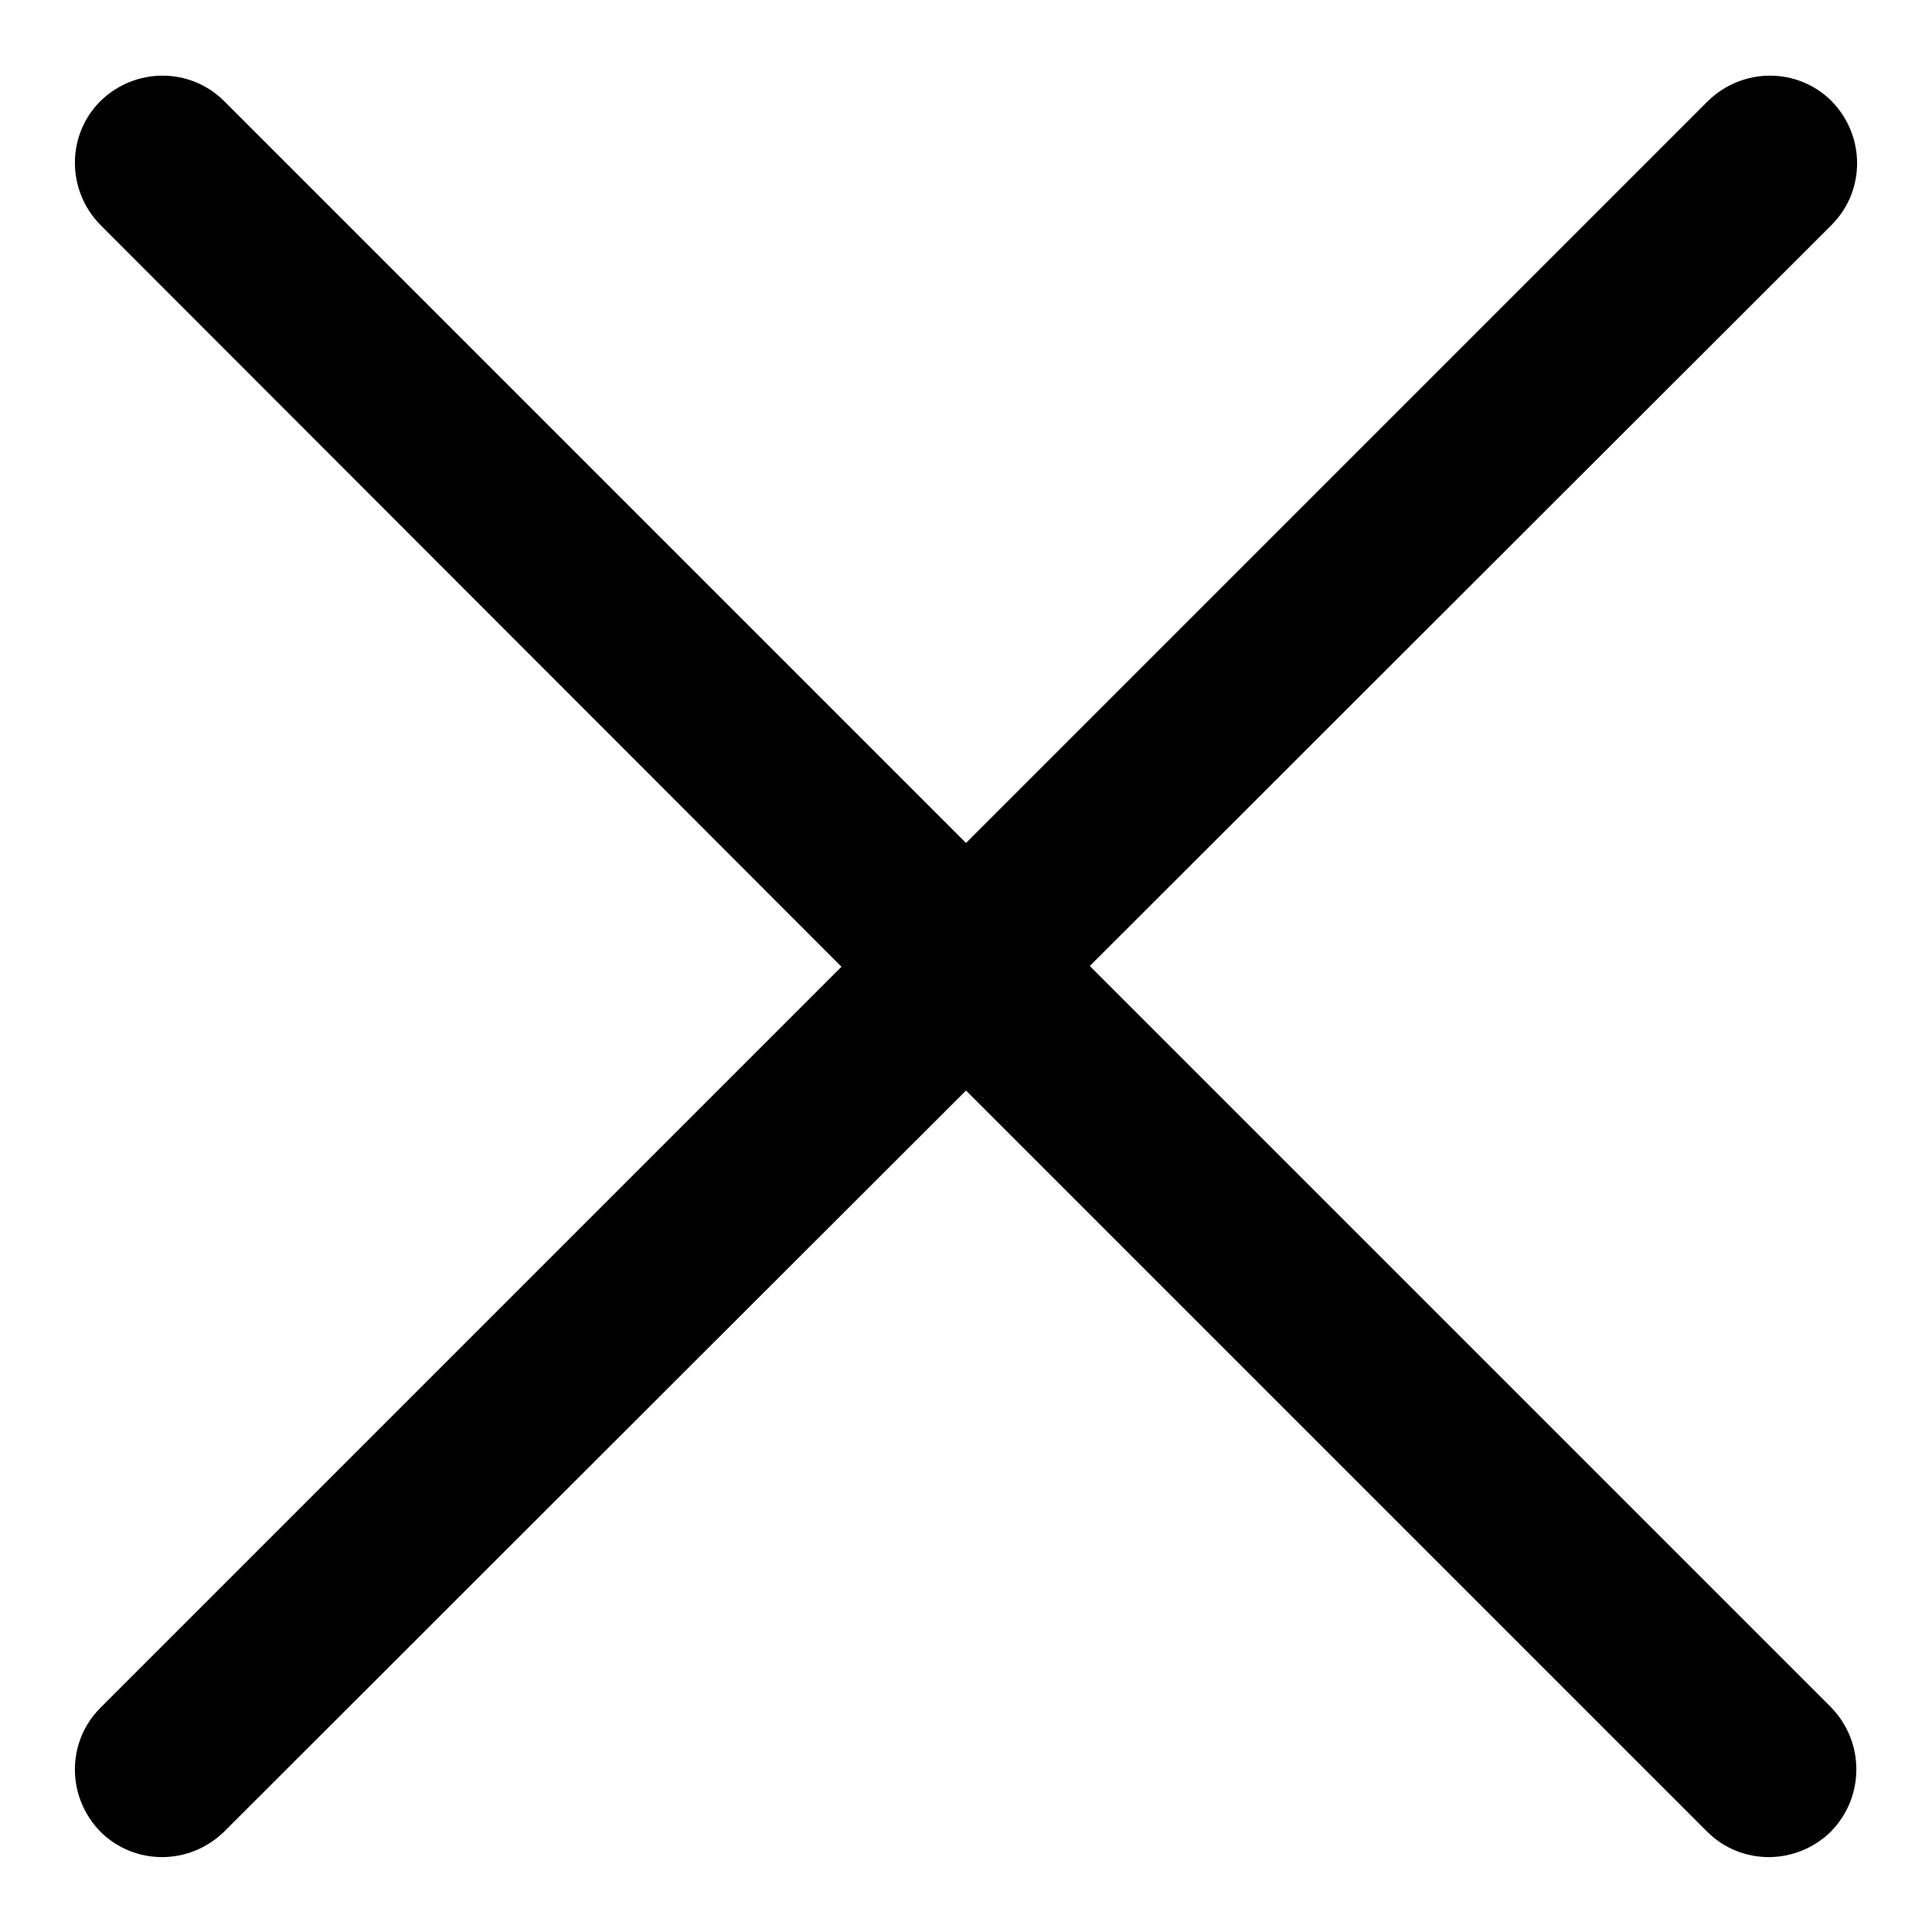
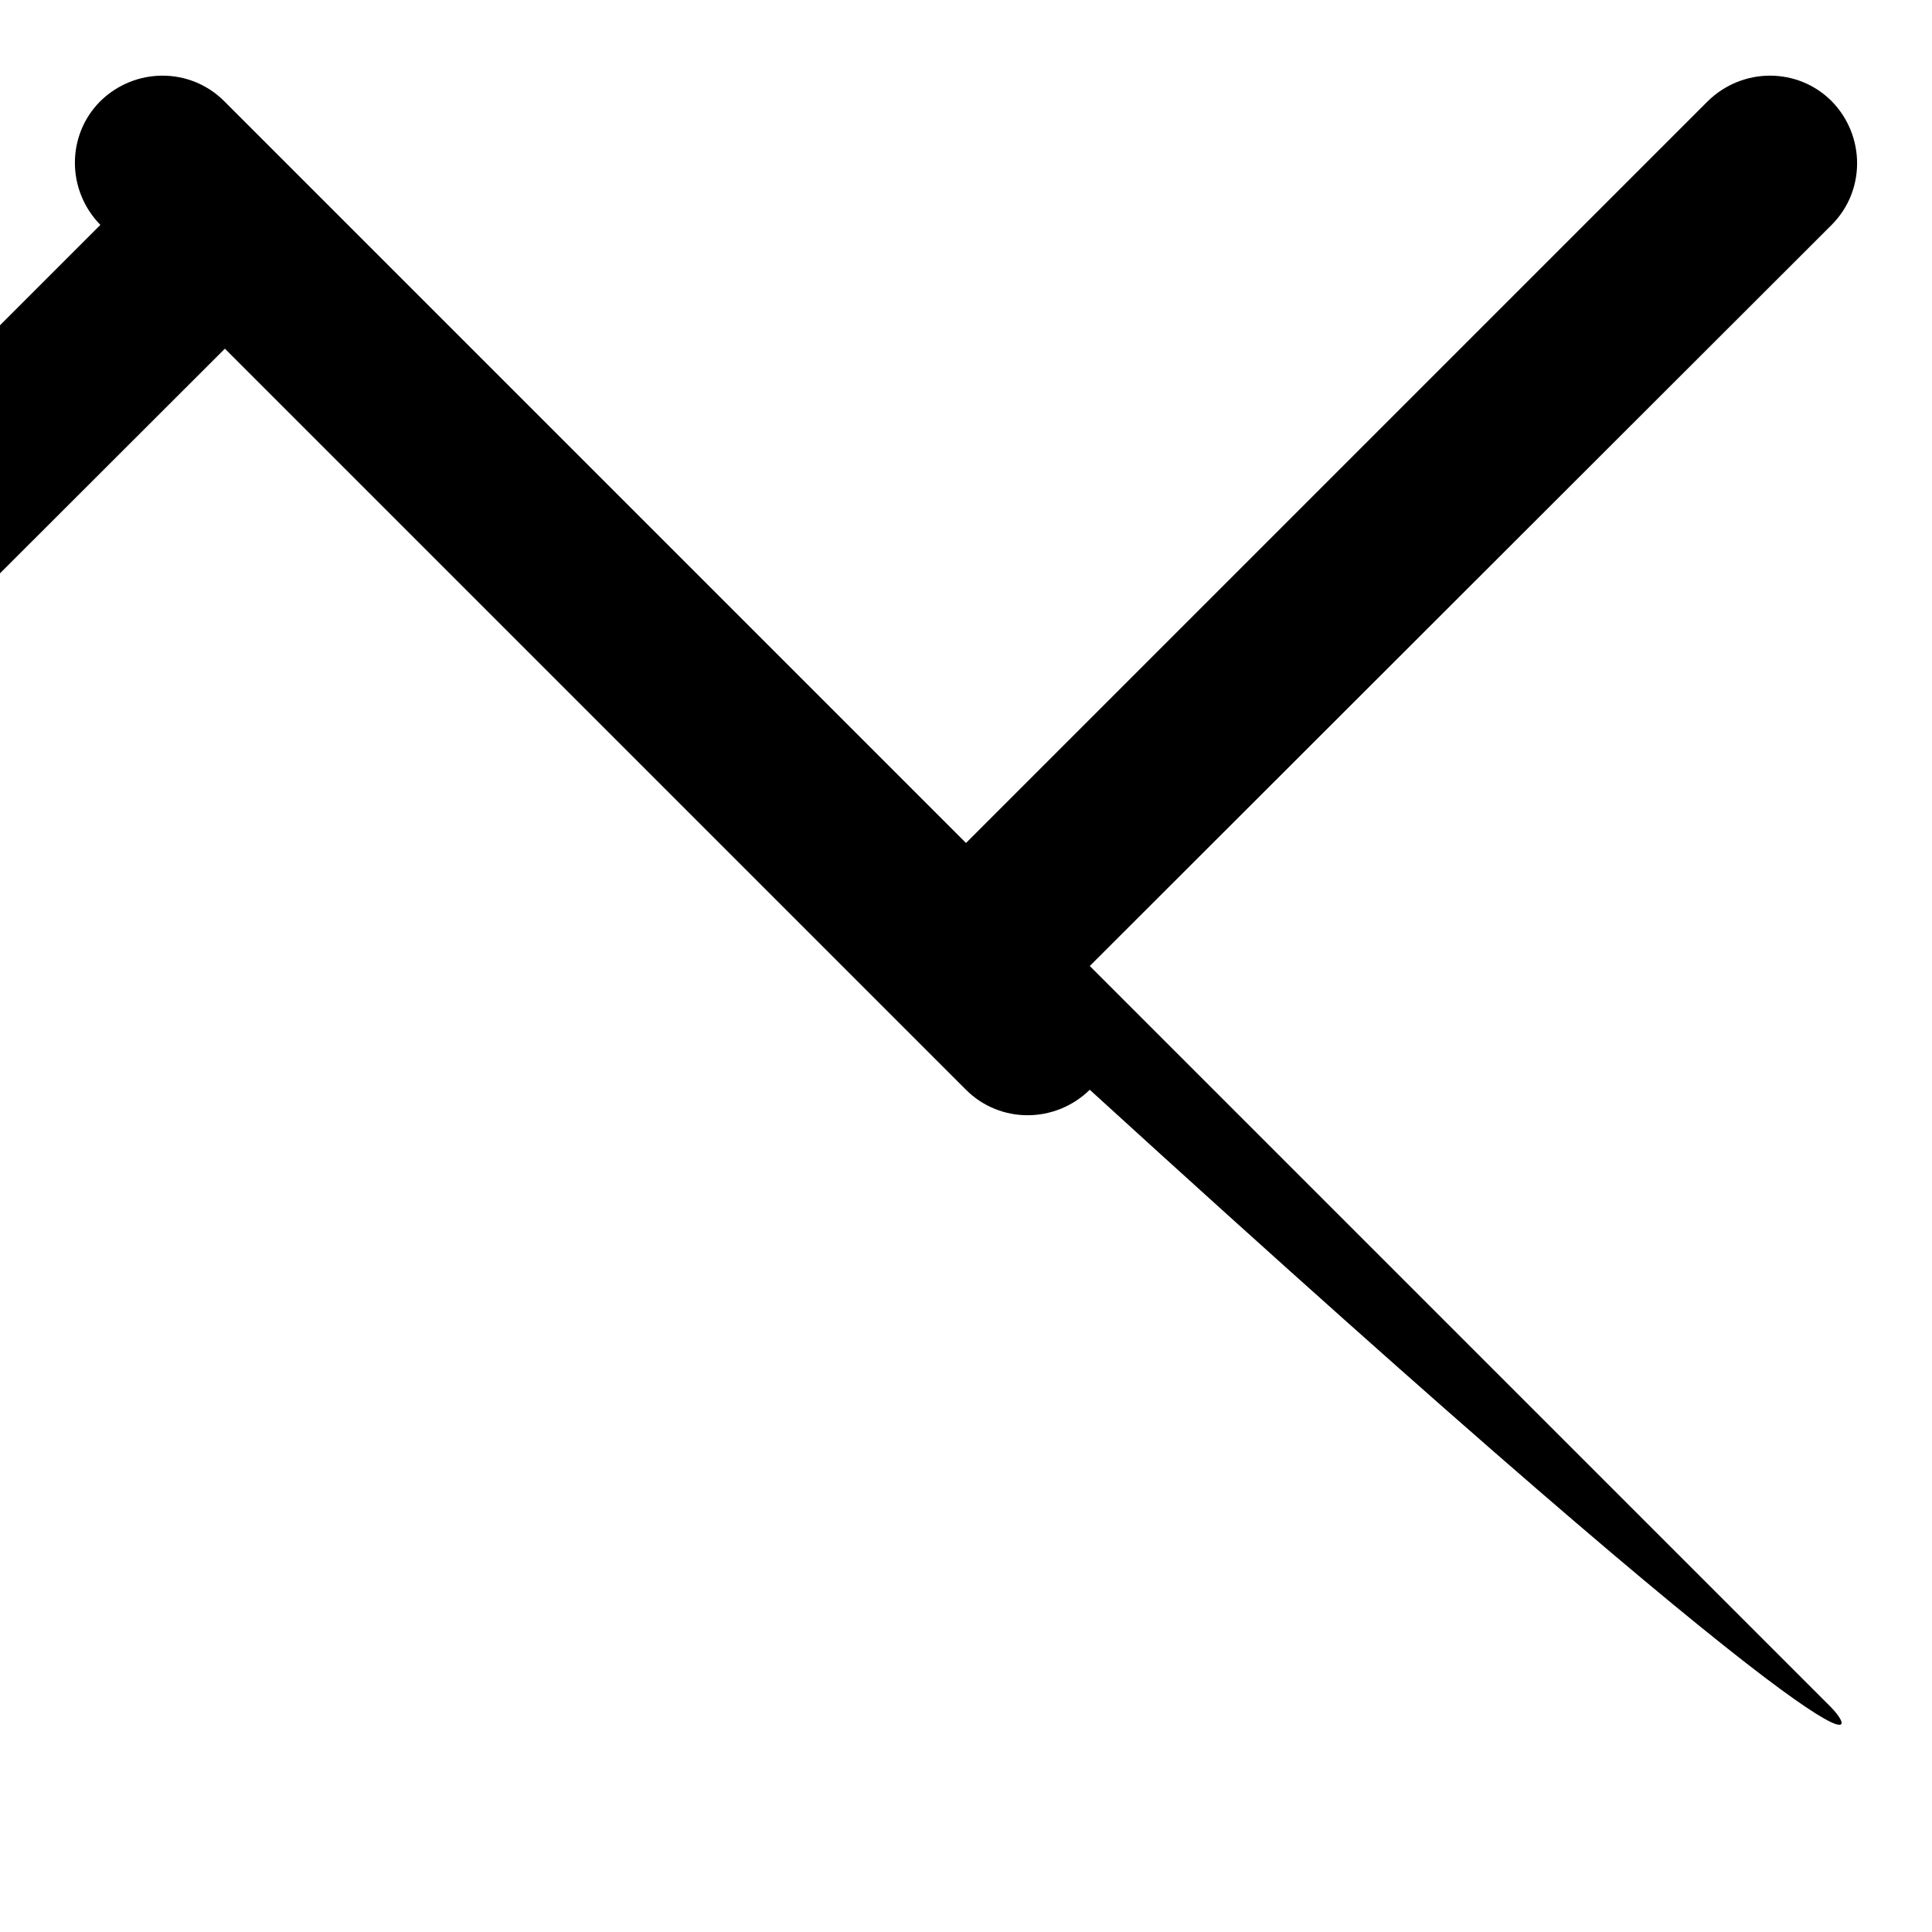
<svg xmlns="http://www.w3.org/2000/svg" version="1.1" x="0px" y="0px" viewBox="0 0 256 256" enable-background="new 0 0 256 256" xml:space="preserve">
  <g>
    <g>
-       <path fill="#000000" d="M242.6,226.2L144.4,128l98.3-98.2c4.5-4.5,4.5-11.8,0-16.4c-4.5-4.5-11.8-4.5-16.4,0L128,111.7L29.7,13.4c-4.5-4.5-11.8-4.5-16.4,0c-4.5,4.5-4.5,11.8,0,16.4l98.2,98.3l-98.2,98.2c-4.5,4.5-4.5,11.8,0,16.4c4.5,4.5,11.8,4.5,16.4,0l98.3-98.2l98.2,98.2c4.5,4.5,11.8,4.5,16.4,0C247.1,238.1,247.1,230.8,242.6,226.2z" />
+       <path fill="#000000" d="M242.6,226.2L144.4,128l98.3-98.2c4.5-4.5,4.5-11.8,0-16.4c-4.5-4.5-11.8-4.5-16.4,0L128,111.7L29.7,13.4c-4.5-4.5-11.8-4.5-16.4,0c-4.5,4.5-4.5,11.8,0,16.4l-98.2,98.2c-4.5,4.5-4.5,11.8,0,16.4c4.5,4.5,11.8,4.5,16.4,0l98.3-98.2l98.2,98.2c4.5,4.5,11.8,4.5,16.4,0C247.1,238.1,247.1,230.8,242.6,226.2z" />
    </g>
  </g>
</svg>